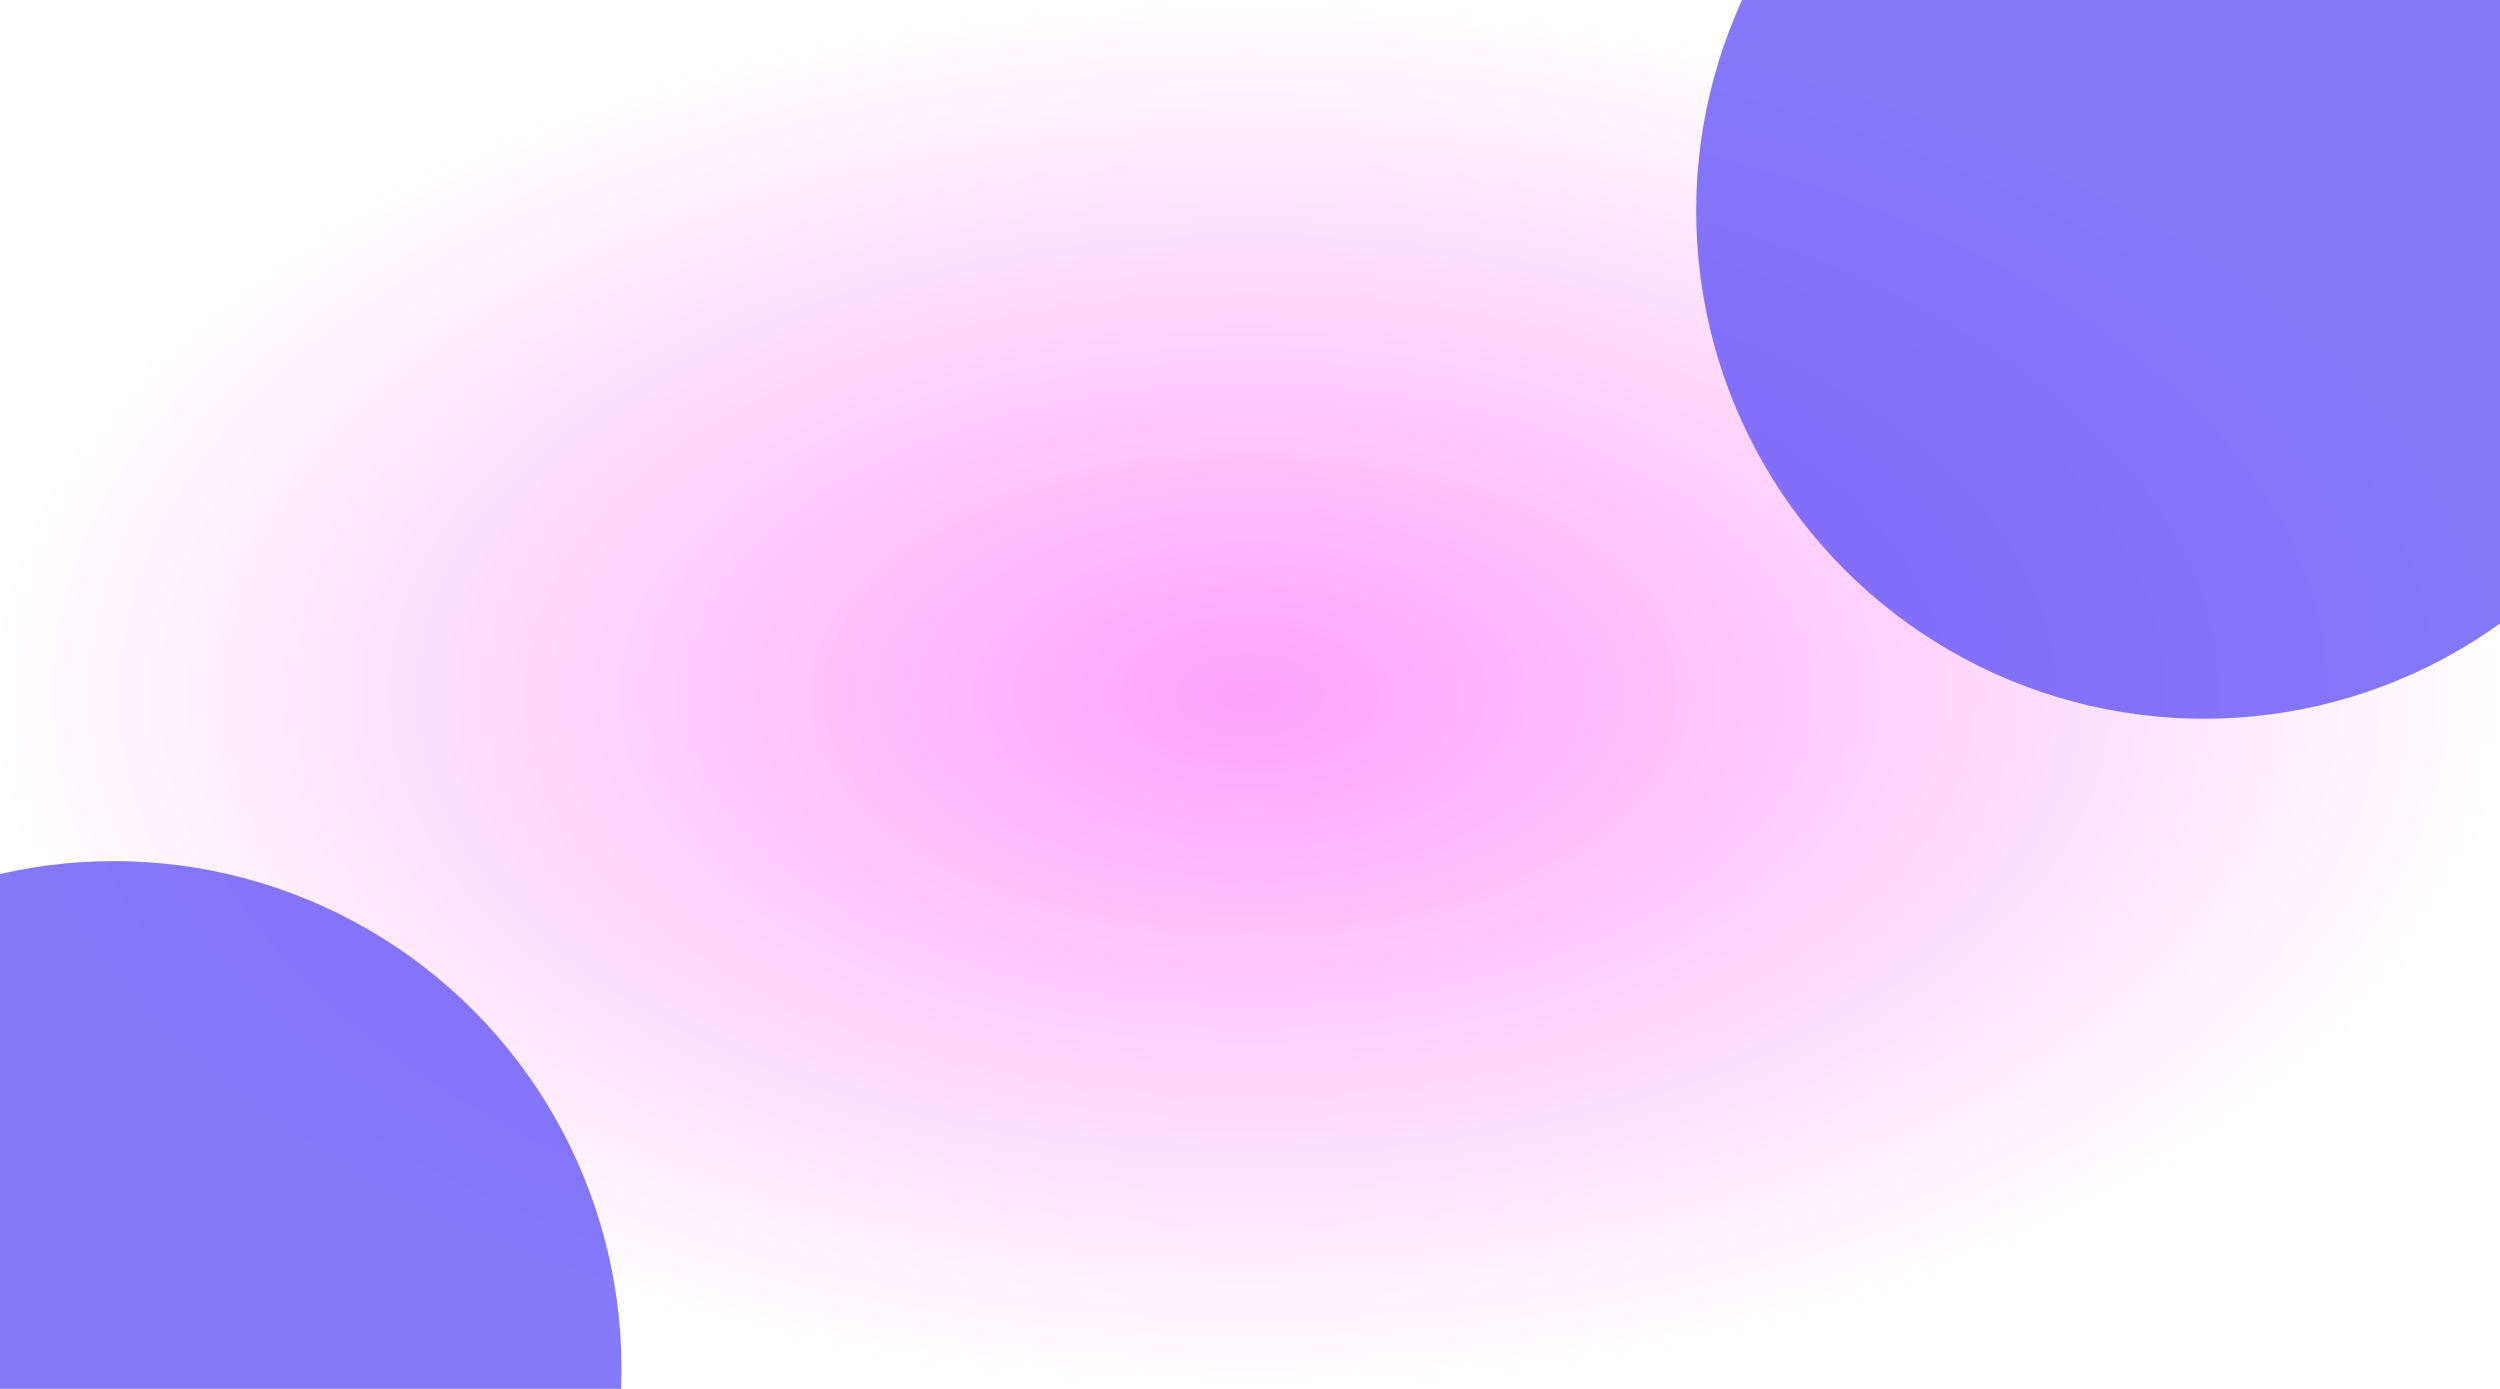
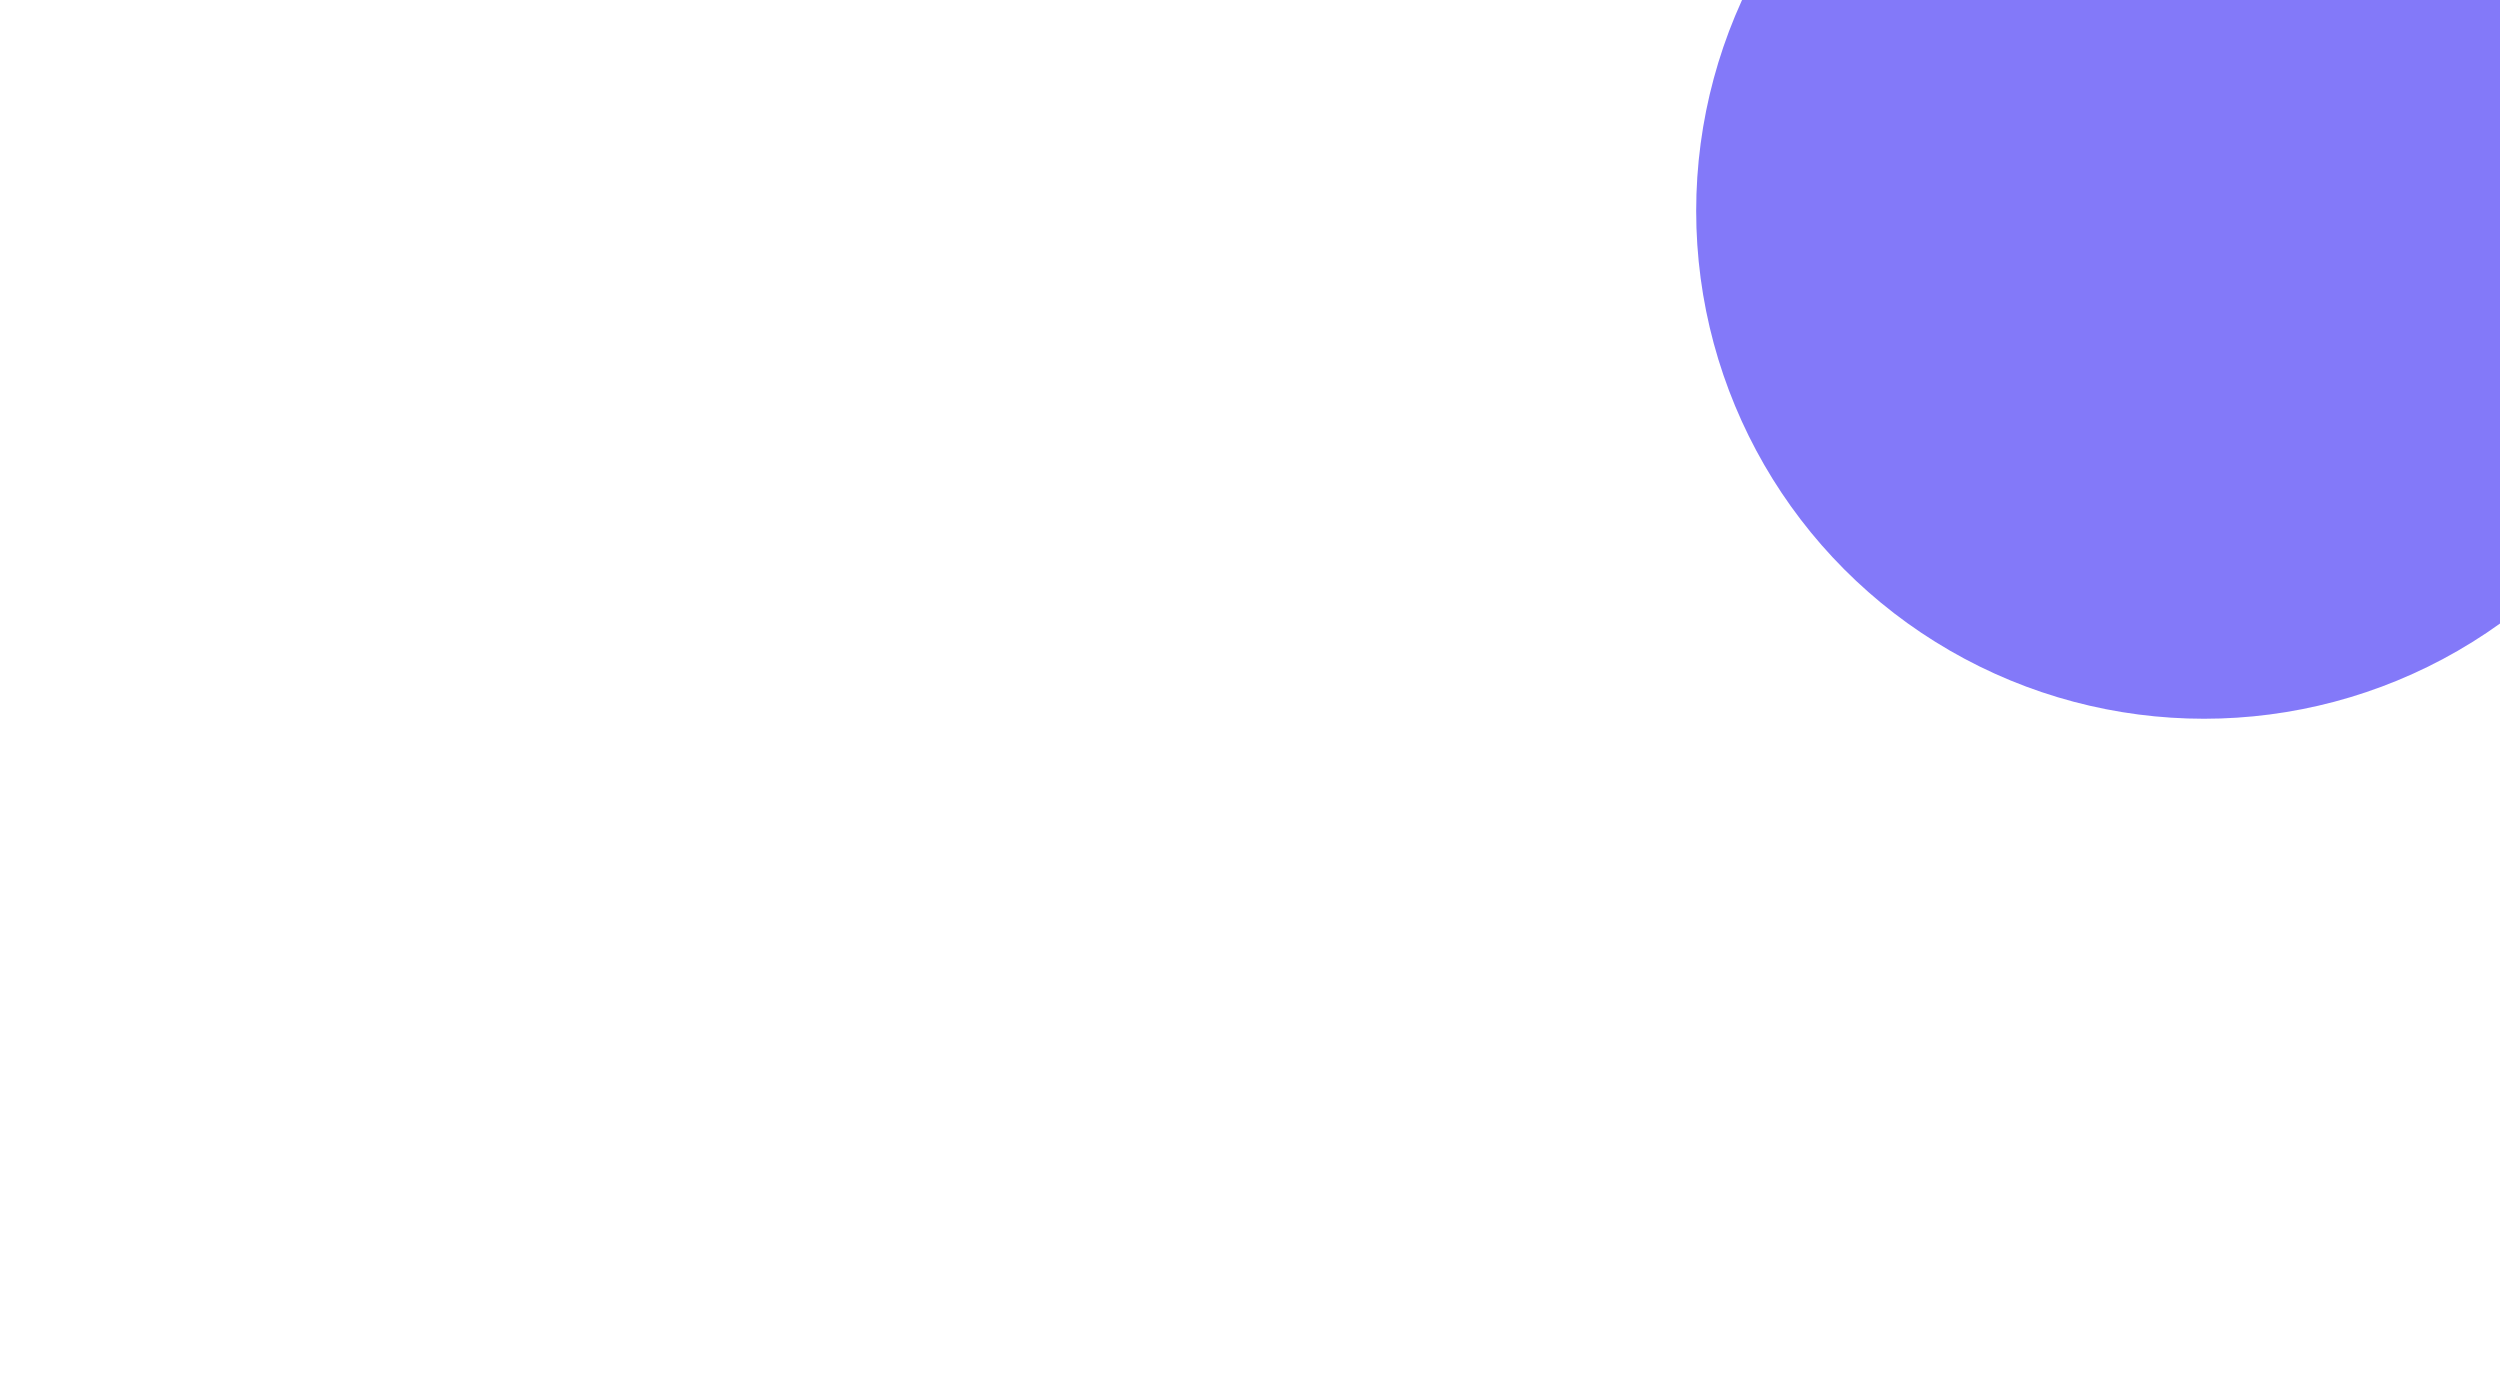
<svg xmlns="http://www.w3.org/2000/svg" width="1440" height="800" viewBox="0 0 1440 800" fill="none">
  <g clip-path="url(#clip0_64_131)">
-     <rect width="1440" height="800" fill="url(#paint0_radial_64_131)" />
    <g filter="url(#filter0_f_64_131)">
      <circle cx="1269.5" cy="121.5" r="292.5" fill="#594CF7" fill-opacity="0.75" />
    </g>
    <g filter="url(#filter1_f_64_131)">
-       <circle cx="65.5" cy="788.5" r="292.5" fill="#594CF7" fill-opacity="0.75" />
-     </g>
+       </g>
  </g>
  <defs>
    <filter id="filter0_f_64_131" x="477" y="-671" width="1585" height="1585" filterUnits="userSpaceOnUse" color-interpolation-filters="sRGB">
      <feFlood flood-opacity="0" result="BackgroundImageFix" />
      <feBlend mode="normal" in="SourceGraphic" in2="BackgroundImageFix" result="shape" />
      <feGaussianBlur stdDeviation="250" result="effect1_foregroundBlur_64_131" />
    </filter>
    <filter id="filter1_f_64_131" x="-727" y="-4" width="1585" height="1585" filterUnits="userSpaceOnUse" color-interpolation-filters="sRGB">
      <feFlood flood-opacity="0" result="BackgroundImageFix" />
      <feBlend mode="normal" in="SourceGraphic" in2="BackgroundImageFix" result="shape" />
      <feGaussianBlur stdDeviation="250" result="effect1_foregroundBlur_64_131" />
    </filter>
    <radialGradient id="paint0_radial_64_131" cx="0" cy="0" r="1" gradientUnits="userSpaceOnUse" gradientTransform="translate(720 400) rotate(90) scale(400 720)">
      <stop stop-color="#FFA2FD" />
      <stop offset="1" stop-color="white" />
    </radialGradient>
    <clipPath id="clip0_64_131">
      <rect width="1440" height="800" fill="white" />
    </clipPath>
  </defs>
</svg>